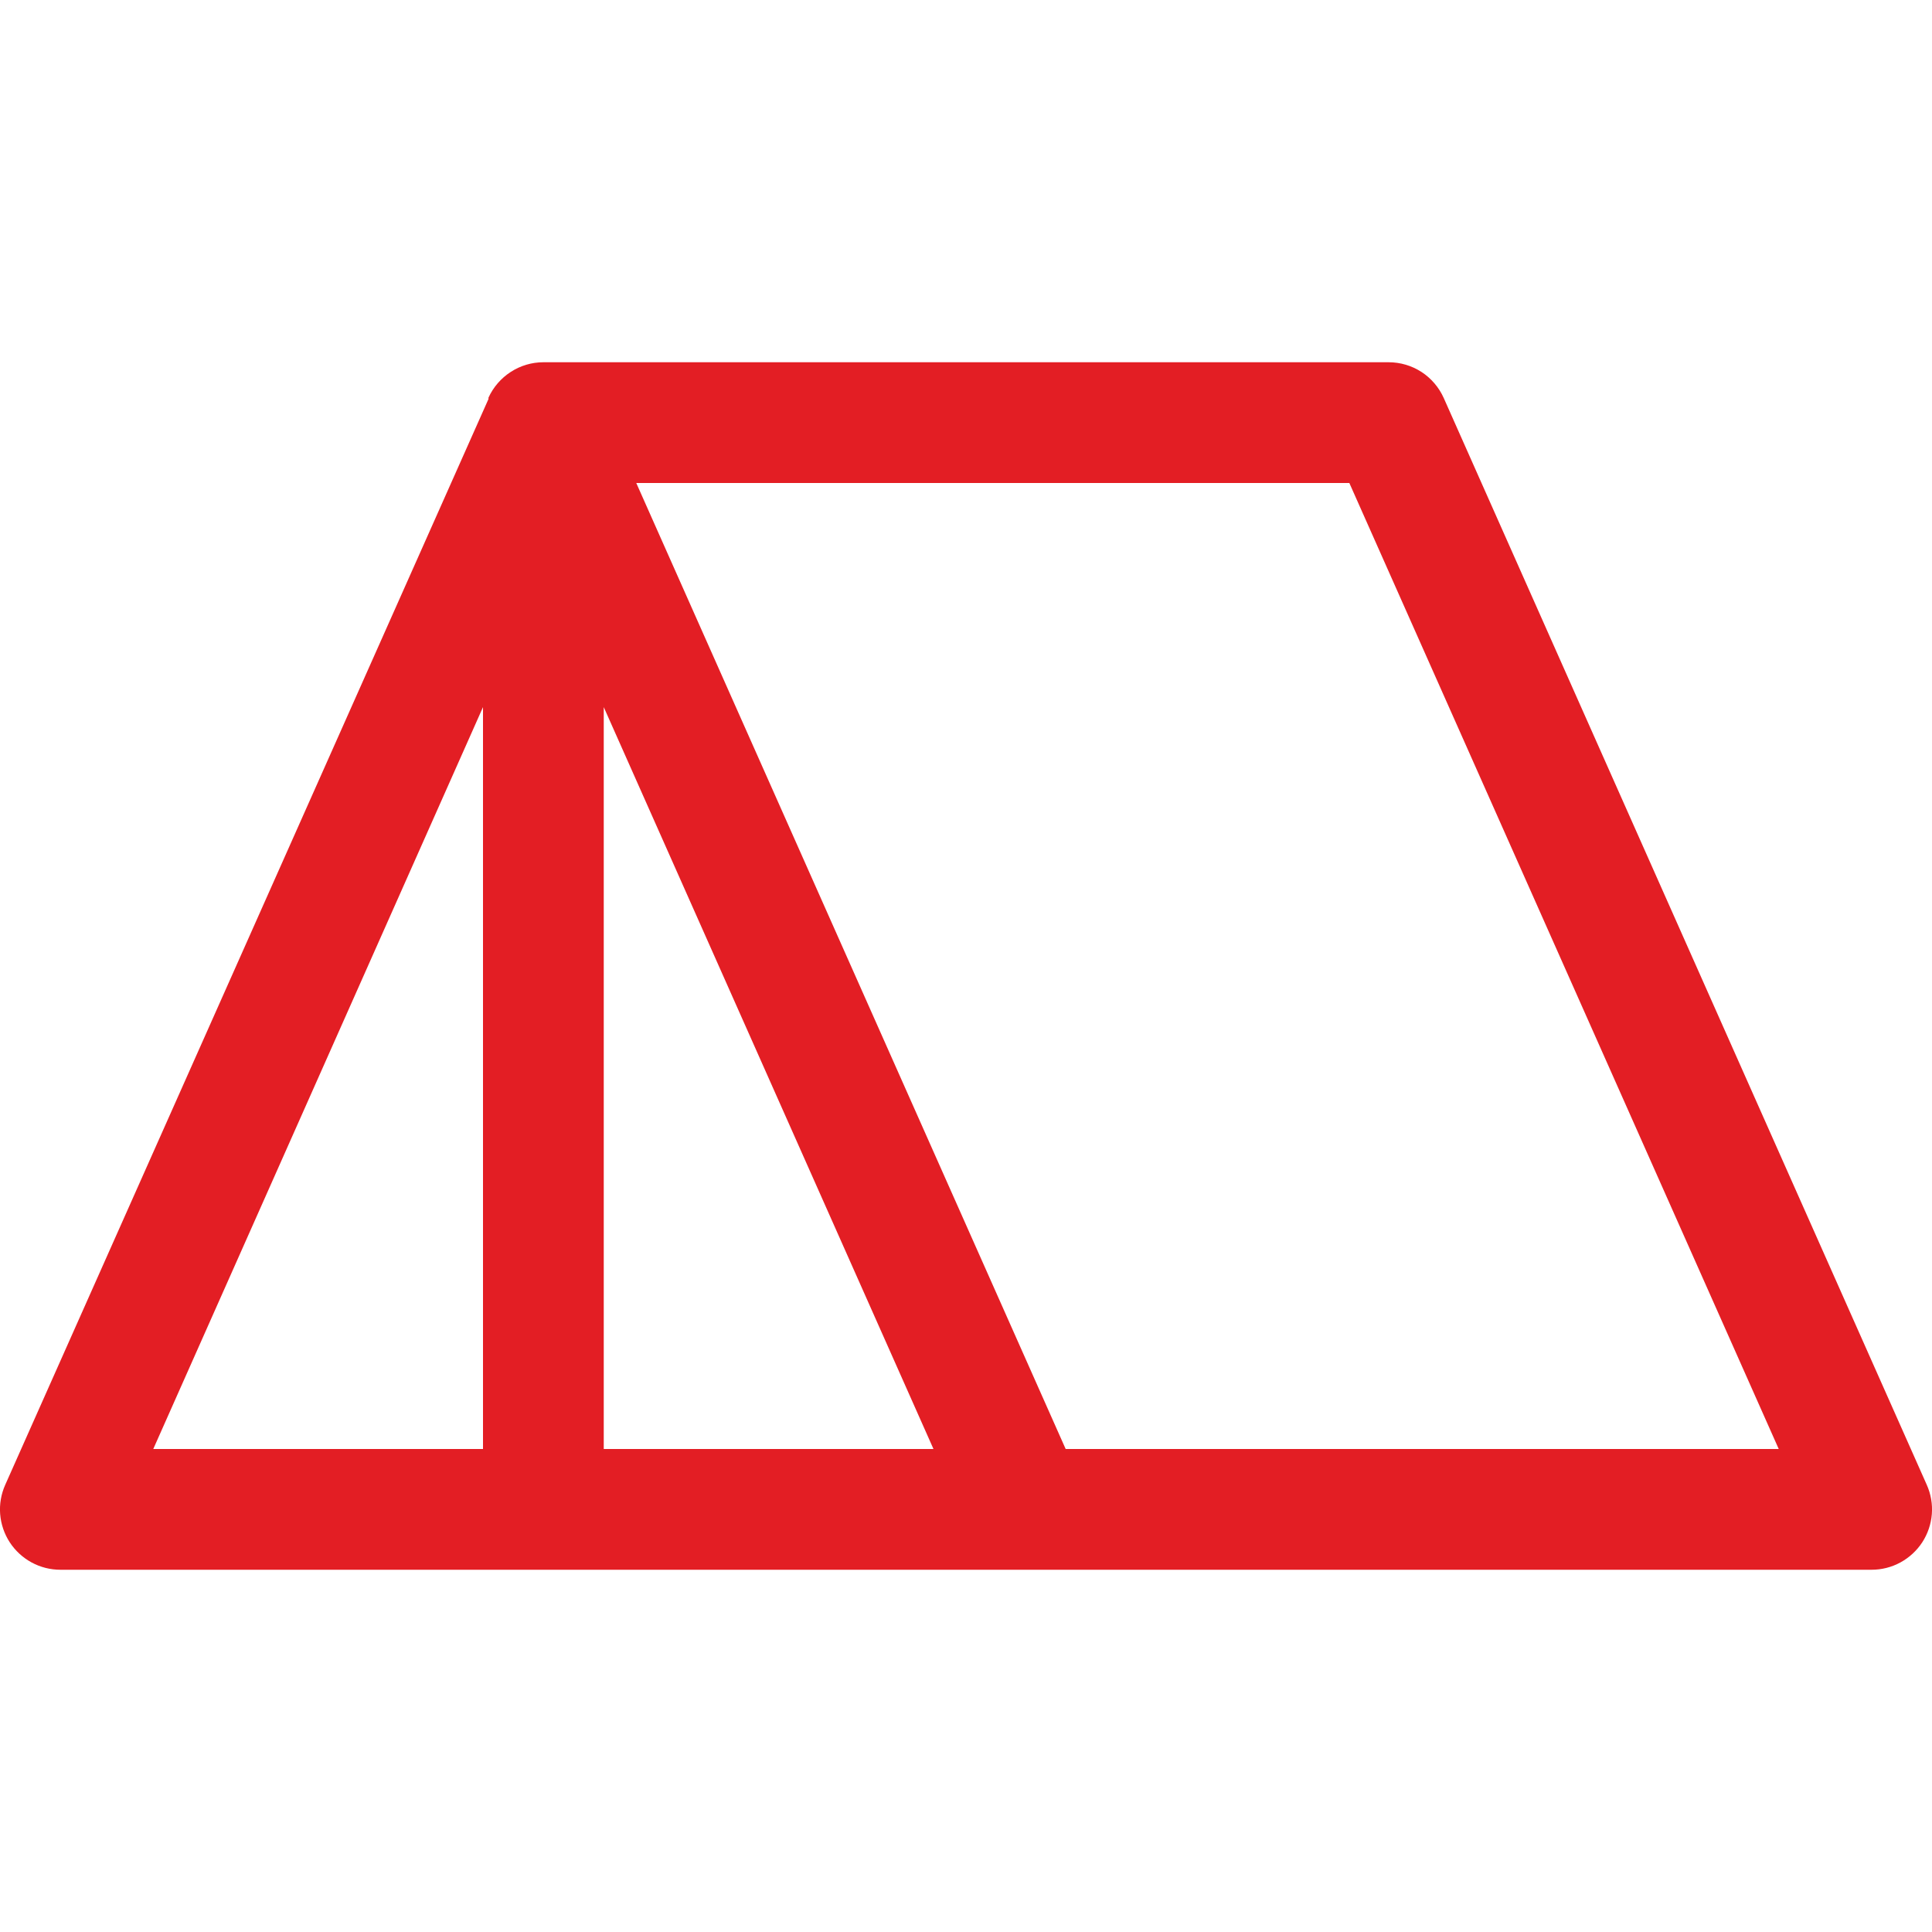
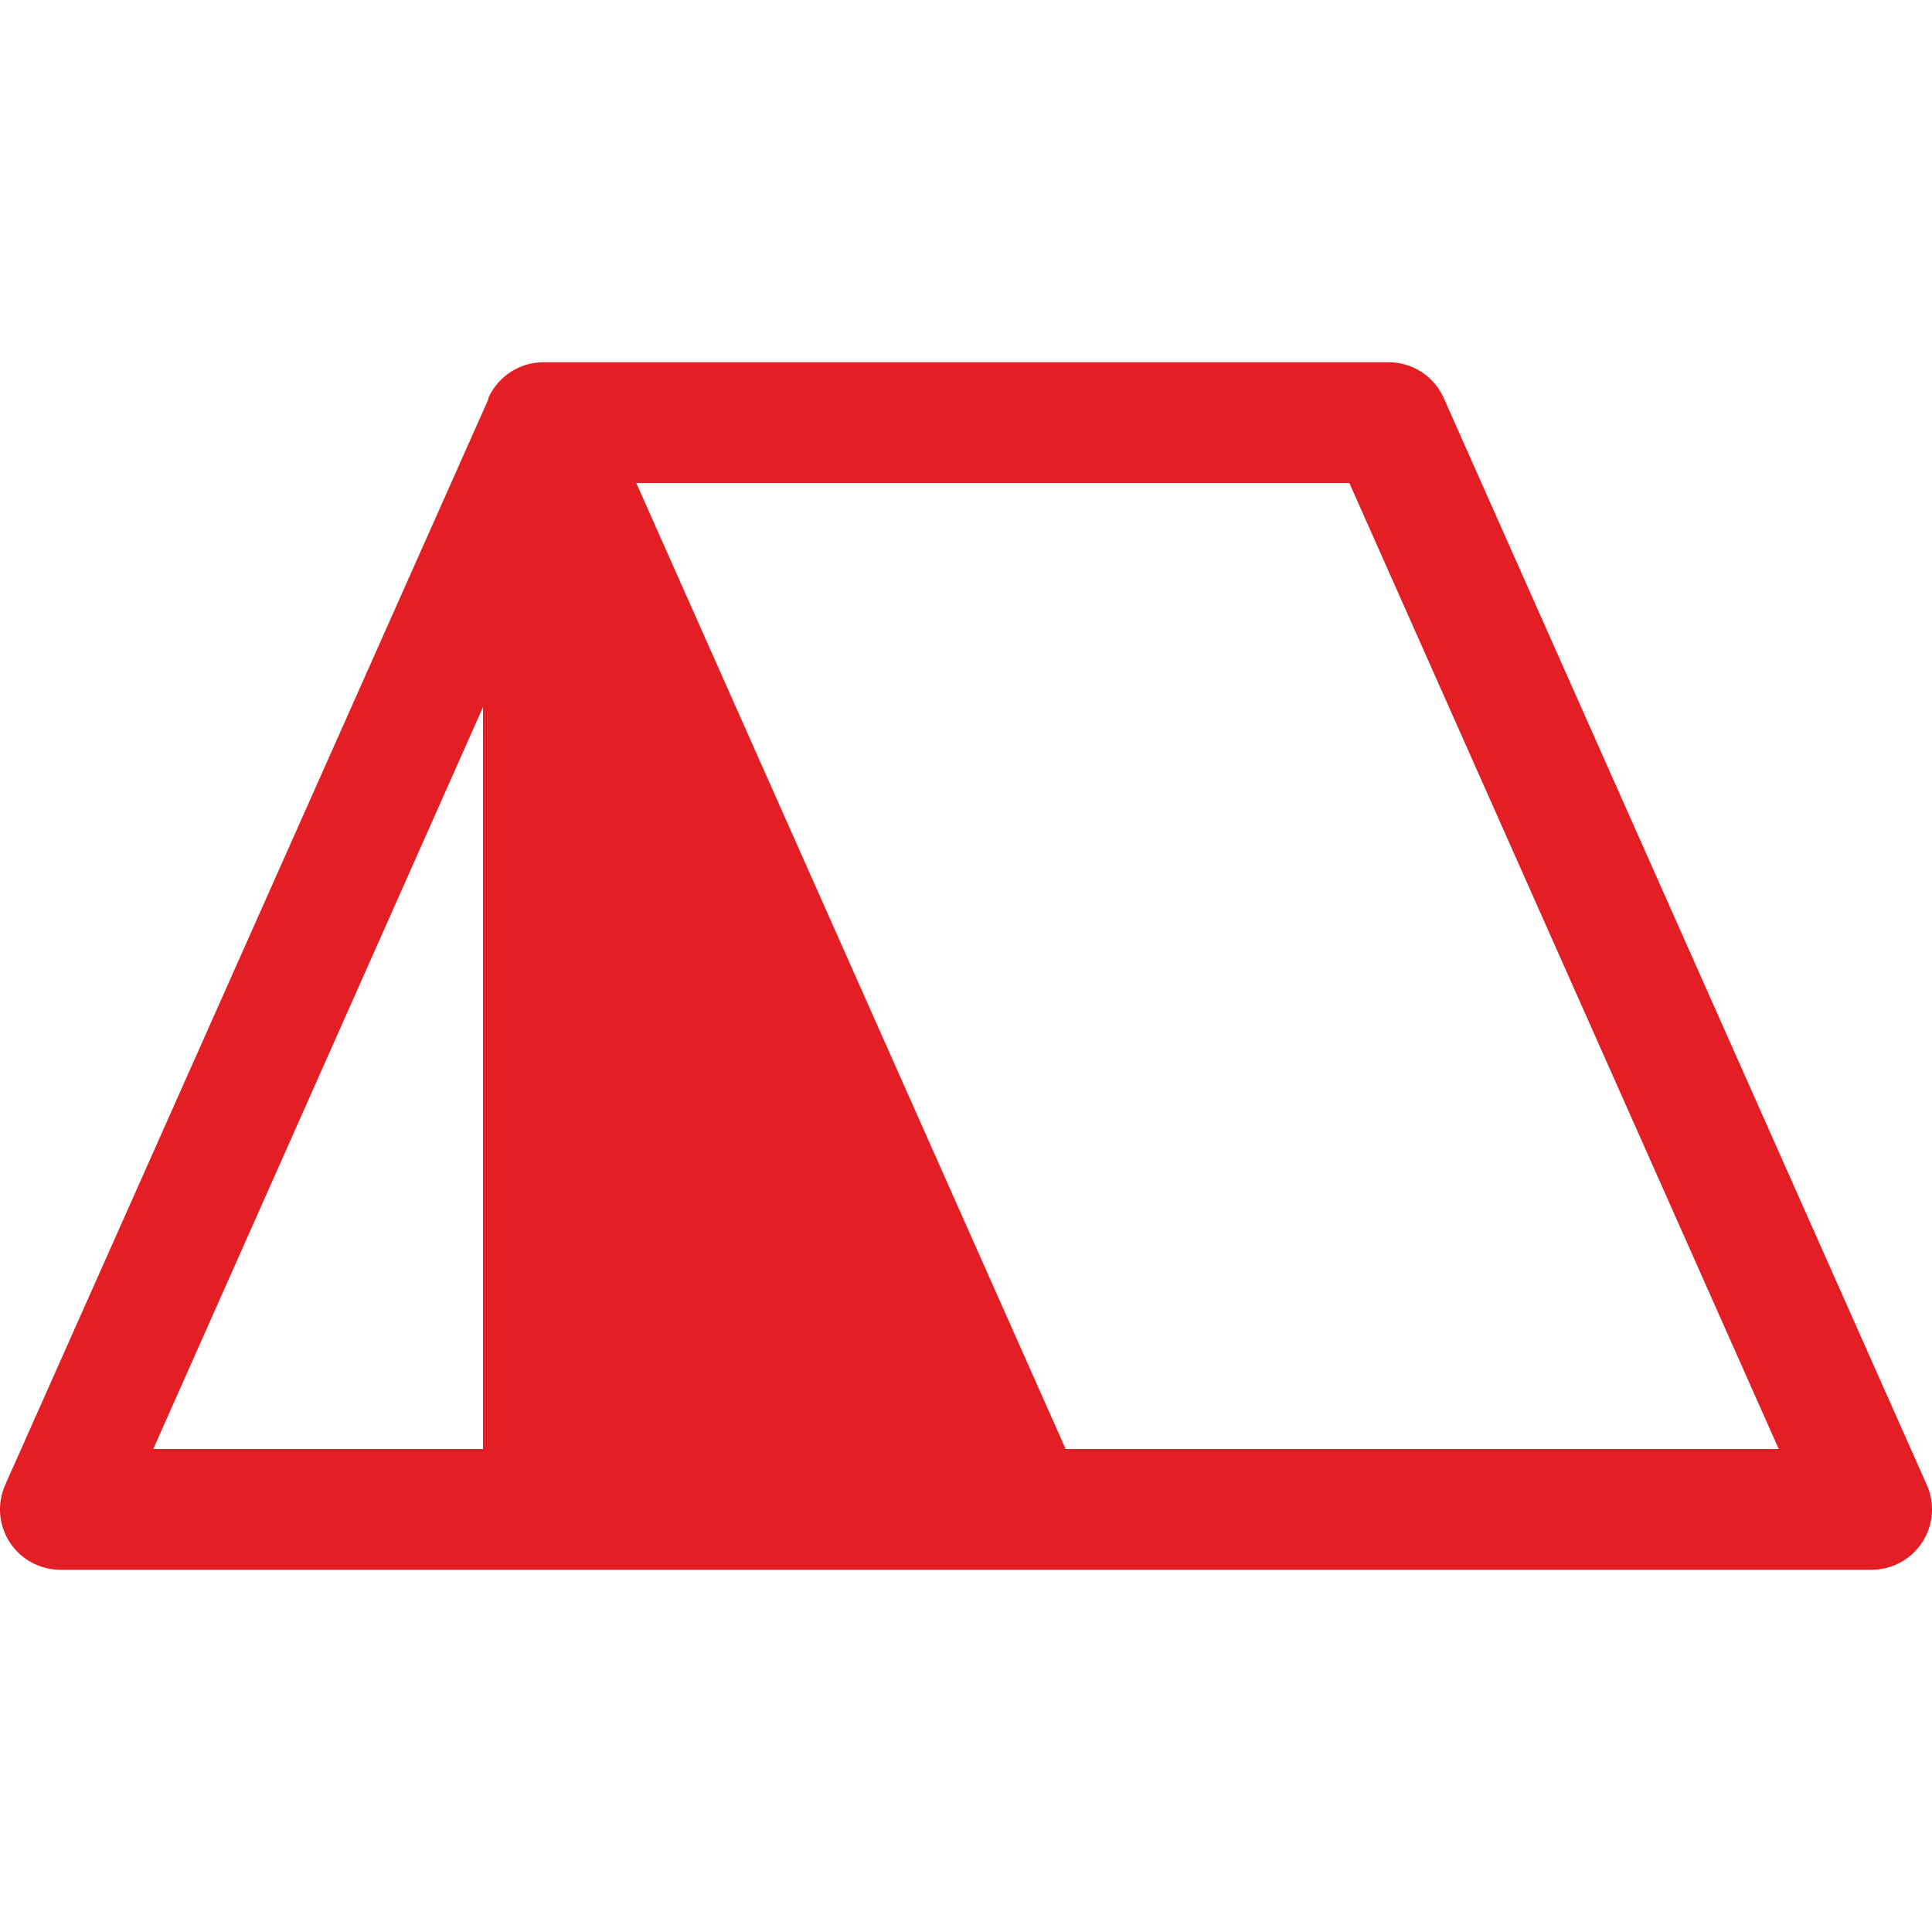
<svg xmlns="http://www.w3.org/2000/svg" width="24" height="24" viewBox="0 0 24 24" fill="none">
  <g id="Tent">
-     <path id="Vector" d="M23.935 18.445L17.935 4.945C17.876 4.813 17.78 4.7 17.659 4.621C17.537 4.542 17.395 4.5 17.25 4.5H6.75C6.606 4.5 6.465 4.542 6.345 4.62C6.224 4.698 6.128 4.809 6.068 4.94C6.068 4.942 6.068 4.943 6.068 4.945V4.957L0.065 18.445C0.014 18.559 -0.008 18.685 0.002 18.809C0.012 18.934 0.053 19.054 0.121 19.159C0.189 19.263 0.282 19.349 0.392 19.409C0.502 19.469 0.625 19.5 0.75 19.5H23.25C23.375 19.5 23.498 19.469 23.608 19.409C23.718 19.349 23.811 19.263 23.879 19.159C23.947 19.054 23.988 18.934 23.998 18.809C24.008 18.685 23.986 18.559 23.935 18.445ZM6 18H1.904L6 8.784V18ZM7.5 18V8.784L11.596 18H7.5ZM13.238 18L7.904 6H16.762L22.096 18H13.238Z" fill="#E31E24" />
+     <path id="Vector" d="M23.935 18.445L17.935 4.945C17.876 4.813 17.78 4.7 17.659 4.621C17.537 4.542 17.395 4.5 17.25 4.5H6.75C6.606 4.5 6.465 4.542 6.345 4.62C6.224 4.698 6.128 4.809 6.068 4.94C6.068 4.942 6.068 4.943 6.068 4.945V4.957L0.065 18.445C0.014 18.559 -0.008 18.685 0.002 18.809C0.012 18.934 0.053 19.054 0.121 19.159C0.189 19.263 0.282 19.349 0.392 19.409C0.502 19.469 0.625 19.5 0.75 19.5H23.25C23.375 19.5 23.498 19.469 23.608 19.409C23.718 19.349 23.811 19.263 23.879 19.159C23.947 19.054 23.988 18.934 23.998 18.809C24.008 18.685 23.986 18.559 23.935 18.445ZM6 18H1.904L6 8.784V18ZM7.5 18V8.784H7.5ZM13.238 18L7.904 6H16.762L22.096 18H13.238Z" fill="#E31E24" />
  </g>
</svg>